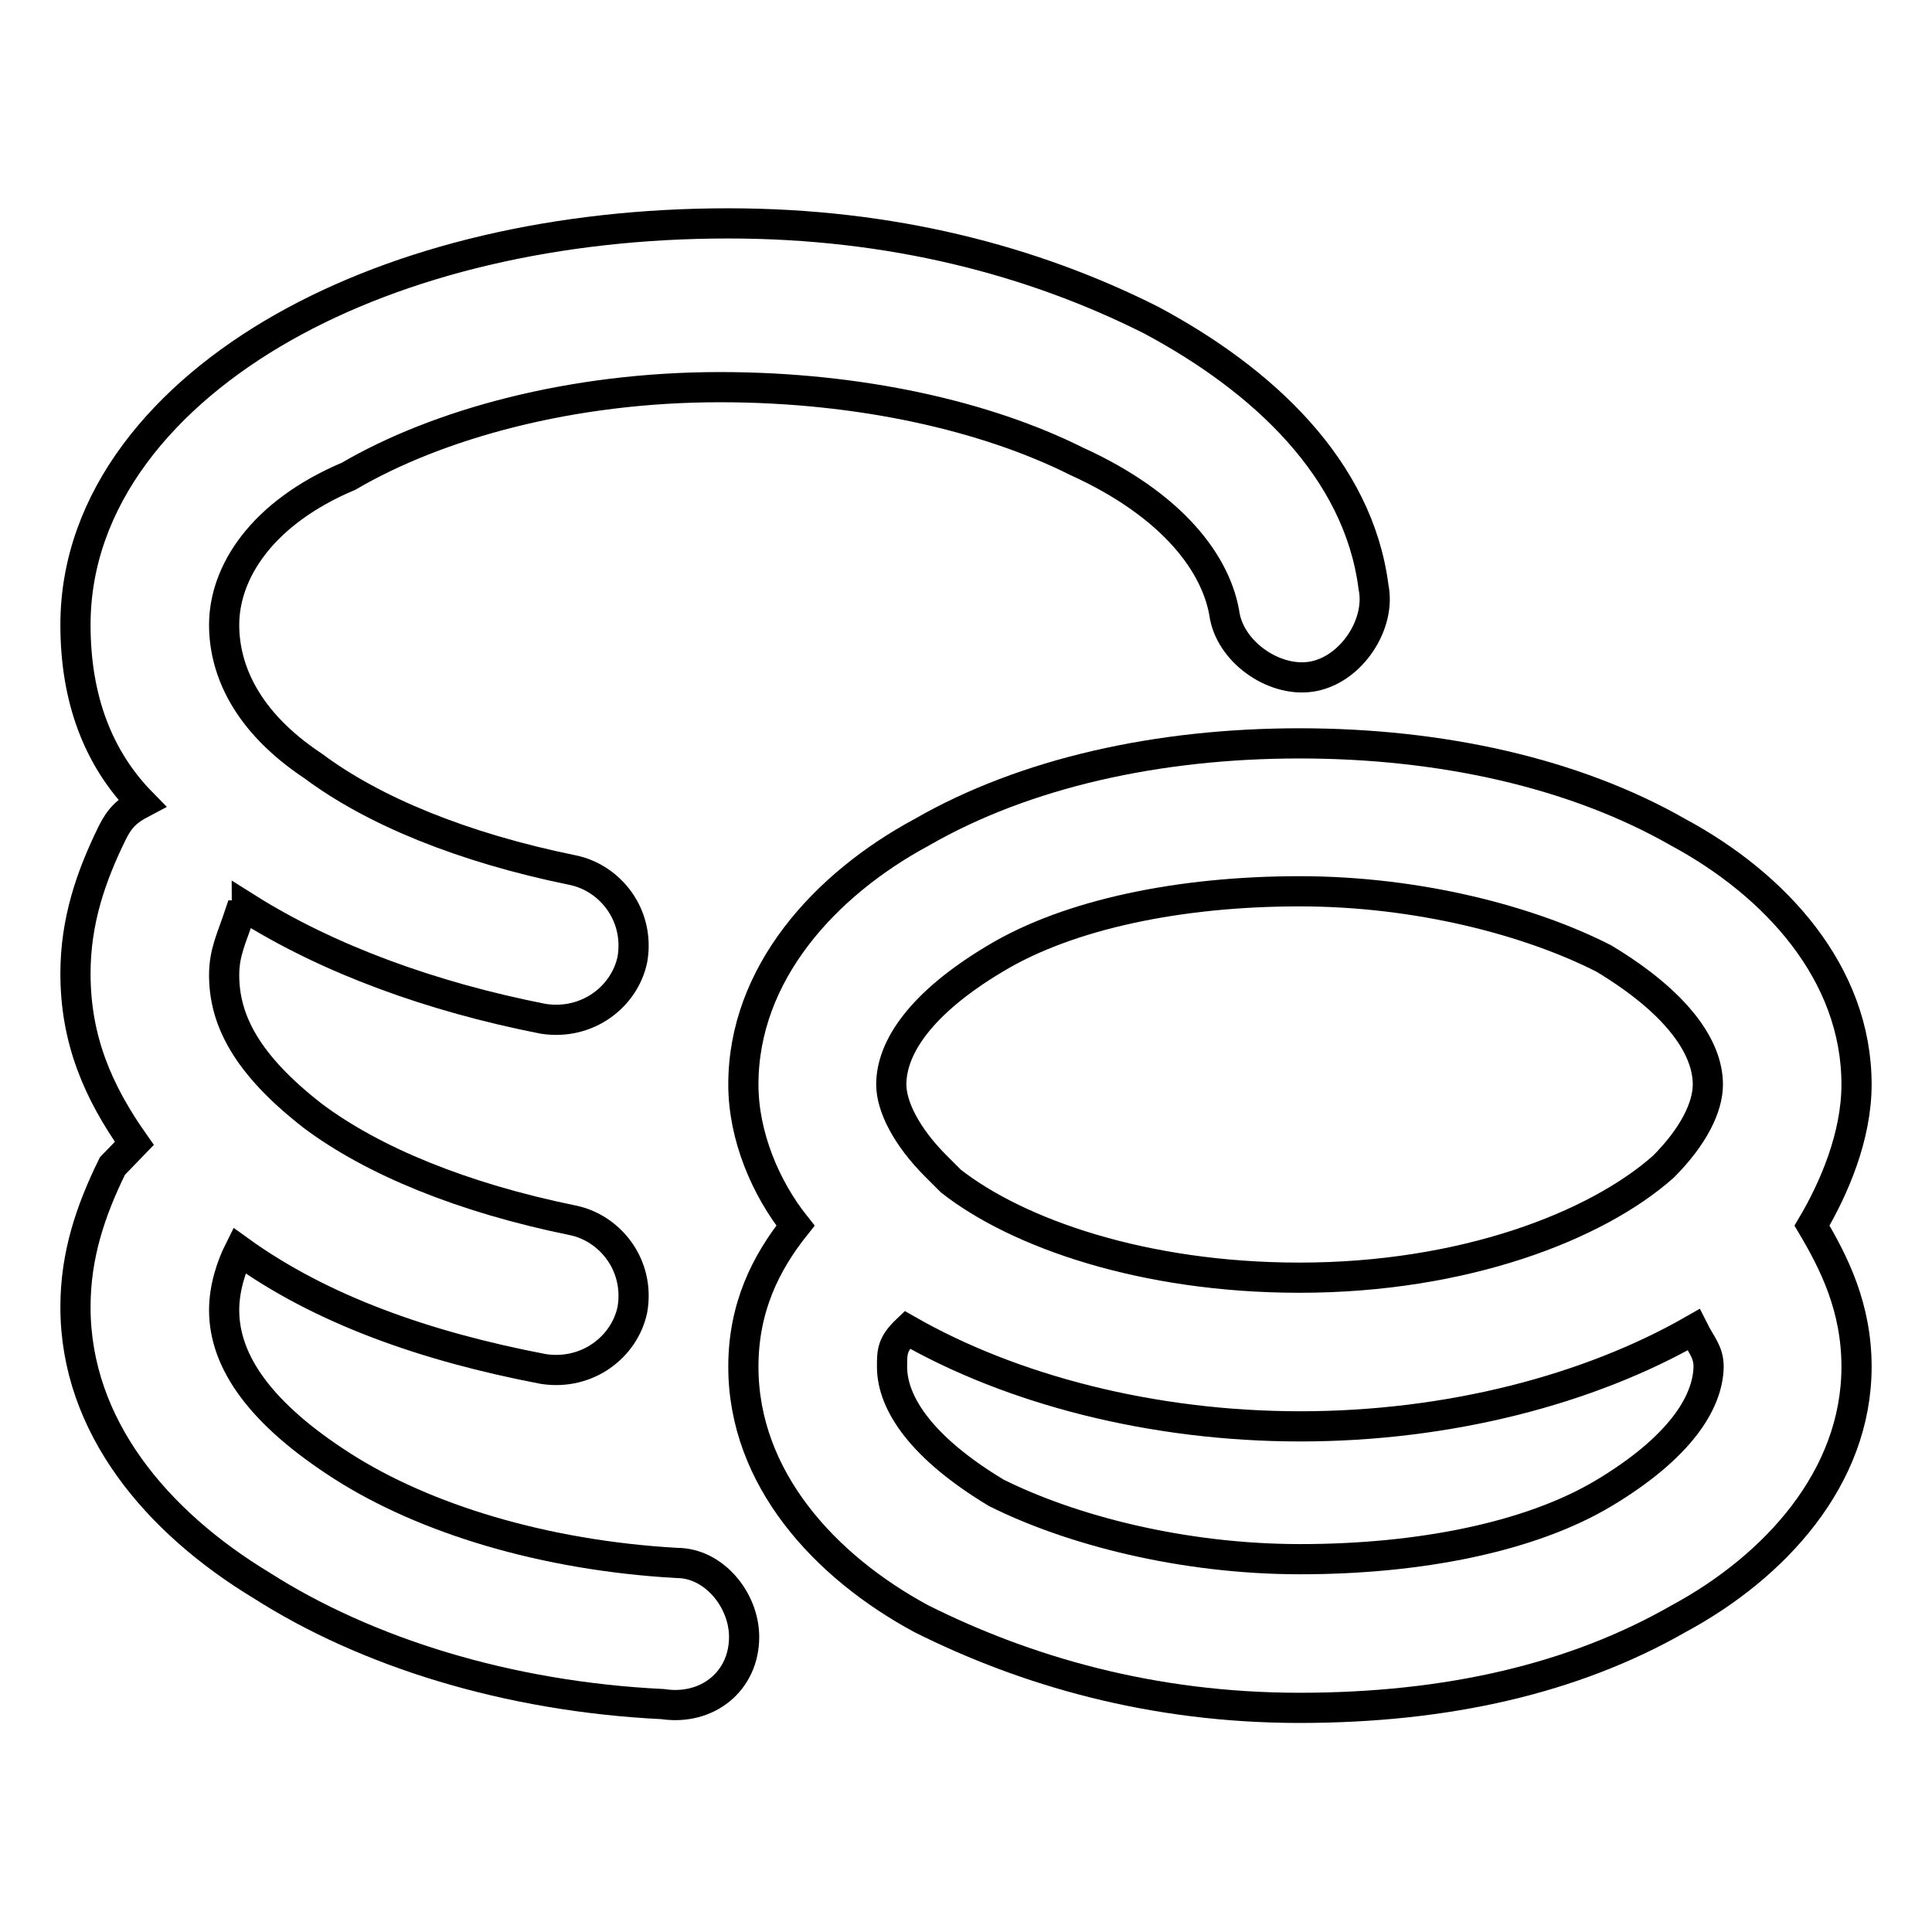
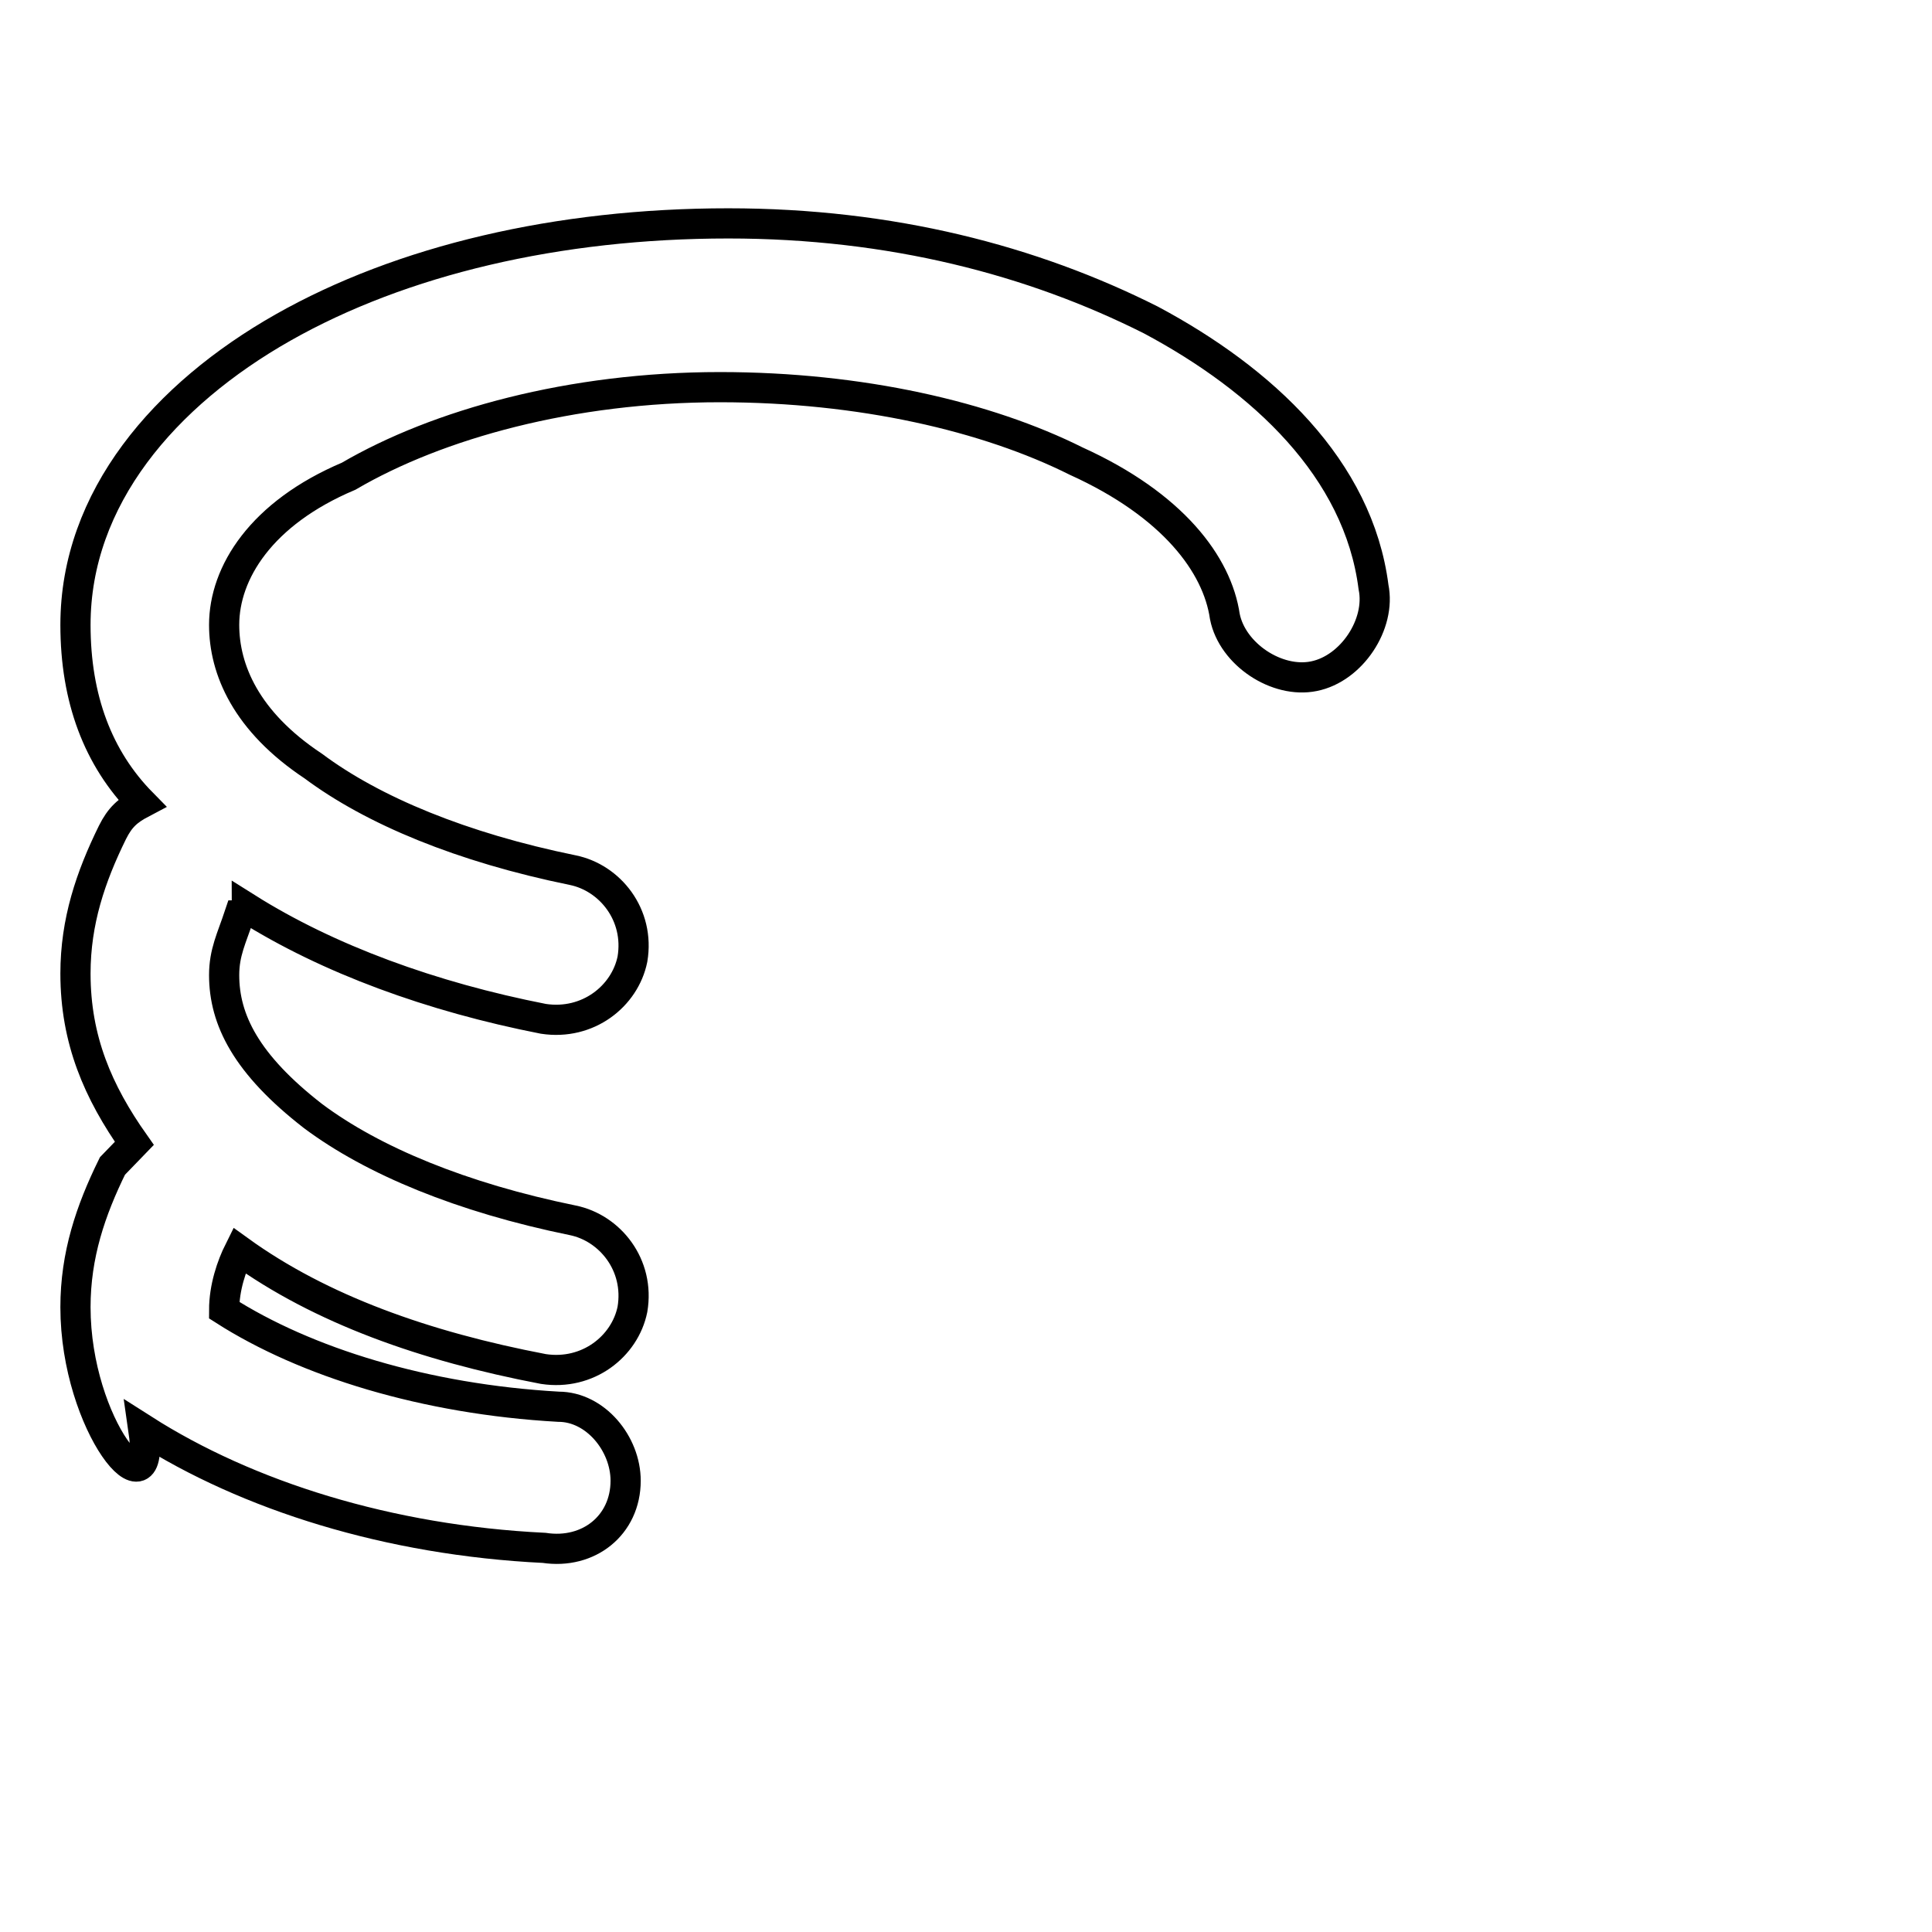
<svg xmlns="http://www.w3.org/2000/svg" version="1.1" x="0px" y="0px" viewBox="0 0 256 256" enable-background="new 0 0 256 256" xml:space="preserve">
  <g>
-     <path stroke-width="4" fill-opacity="0" stroke="#000000" d="M37.5,43.4c15.7-8.9,36.4-13.8,59-13.8c21.6,0,40.3,4.9,56,12.8c14.8,7.9,27.5,19.7,29.5,35.4 c1,4.9-2.9,10.8-7.9,11.8c-4.9,1-10.8-2.9-11.8-7.9c-1-6.9-6.9-14.8-19.7-20.6c-11.8-5.9-28.5-9.8-47.2-9.8 c-19.7,0-37.4,4.9-49.2,11.8C34.6,68,29.7,75.9,29.7,82.8c0,5.9,2.9,12.8,11.8,18.7c7.9,5.9,19.7,10.8,34.4,13.8 c4.9,1,8.9,5.9,7.9,11.8c-1,4.9-5.9,8.8-11.8,7.9c-14.8-2.9-28.5-7.9-39.3-14.7c0,0,0,1-1,1c-1,3-2,4.9-2,7.9 c0,5.9,2.9,11.8,11.8,18.7c7.9,5.9,19.7,10.8,34.4,13.8c4.9,1,8.9,5.9,7.9,11.8c-1,4.9-5.9,8.8-11.8,7.9 c-15.7-3-29.5-7.9-40.3-15.7c-1,2-2,4.9-2,7.9c0,6.9,4.9,13.8,15.7,20.7c10.8,6.9,26.6,11.8,44.3,12.8c4.9,0,8.9,4.9,8.9,9.8 c0,5.9-4.9,9.8-10.8,8.9c-20.6-1-39.3-6.9-53.1-15.7C20.8,201.7,10,189,10,173.2c0-6.9,2-12.8,4.9-18.7l2.9-3 C13,144.7,10,137.8,10,129c0-6.9,2-12.8,4.9-18.7c1-2,2-2.9,3.9-3.9C13,100.5,10,92.6,10,82.8C10,66,21.8,52.3,37.5,43.4z" />
-     <path stroke-width="4" fill-opacity="0" stroke="#000000" d="M246,143.7c0-14.8-10.8-26.5-23.6-33.4c-13.8-7.9-31.5-11.8-50.2-11.8s-36.4,3.9-50.1,11.8 c-12.8,6.9-23.6,18.7-23.6,33.4c0,6.9,3,13.8,6.9,18.7c-3.9,4.9-6.9,10.8-6.9,18.7c0,14.8,10.8,26.5,23.6,33.4 c13.8,6.9,30.5,11.8,50.1,11.8s36.4-3.9,50.2-11.8c12.8-6.9,23.6-18.7,23.6-33.4c0-7.9-3-13.8-5.9-18.7 C243,157.5,246,150.6,246,143.7z M212.6,197.8c-9.8,5.9-24.6,8.8-40.3,8.8s-30.5-3.9-40.3-8.8c-9.8-5.9-13.8-11.8-13.8-16.7 c0-2,0-3,2-4.9c13.8,7.9,32.4,12.8,52.1,12.8s38.3-4.9,52.1-12.8c1,2,2,2.9,2,4.9C226.3,186,222.4,191.9,212.6,197.8L212.6,197.8z  M220.4,154.6c-8.9,7.9-26.5,14.7-48.2,14.7c-20.7,0-37.4-5.9-46.2-12.8l-1-1l-1-1c-3.9-3.9-5.9-7.9-5.9-10.8 c0-4.9,3.9-10.8,13.8-16.7c9.8-5.9,24.6-8.9,40.3-8.9s30.5,3.9,40.3,8.9c9.8,5.9,13.8,11.8,13.8,16.7 C226.3,146.7,224.4,150.6,220.4,154.6L220.4,154.6z" />
+     <path stroke-width="4" fill-opacity="0" stroke="#000000" d="M37.5,43.4c15.7-8.9,36.4-13.8,59-13.8c21.6,0,40.3,4.9,56,12.8c14.8,7.9,27.5,19.7,29.5,35.4 c1,4.9-2.9,10.8-7.9,11.8c-4.9,1-10.8-2.9-11.8-7.9c-1-6.9-6.9-14.8-19.7-20.6c-11.8-5.9-28.5-9.8-47.2-9.8 c-19.7,0-37.4,4.9-49.2,11.8C34.6,68,29.7,75.9,29.7,82.8c0,5.9,2.9,12.8,11.8,18.7c7.9,5.9,19.7,10.8,34.4,13.8 c4.9,1,8.9,5.9,7.9,11.8c-1,4.9-5.9,8.8-11.8,7.9c-14.8-2.9-28.5-7.9-39.3-14.7c0,0,0,1-1,1c-1,3-2,4.9-2,7.9 c0,5.9,2.9,11.8,11.8,18.7c7.9,5.9,19.7,10.8,34.4,13.8c4.9,1,8.9,5.9,7.9,11.8c-1,4.9-5.9,8.8-11.8,7.9 c-15.7-3-29.5-7.9-40.3-15.7c-1,2-2,4.9-2,7.9c10.8,6.9,26.6,11.8,44.3,12.8c4.9,0,8.9,4.9,8.9,9.8 c0,5.9-4.9,9.8-10.8,8.9c-20.6-1-39.3-6.9-53.1-15.7C20.8,201.7,10,189,10,173.2c0-6.9,2-12.8,4.9-18.7l2.9-3 C13,144.7,10,137.8,10,129c0-6.9,2-12.8,4.9-18.7c1-2,2-2.9,3.9-3.9C13,100.5,10,92.6,10,82.8C10,66,21.8,52.3,37.5,43.4z" />
  </g>
</svg>